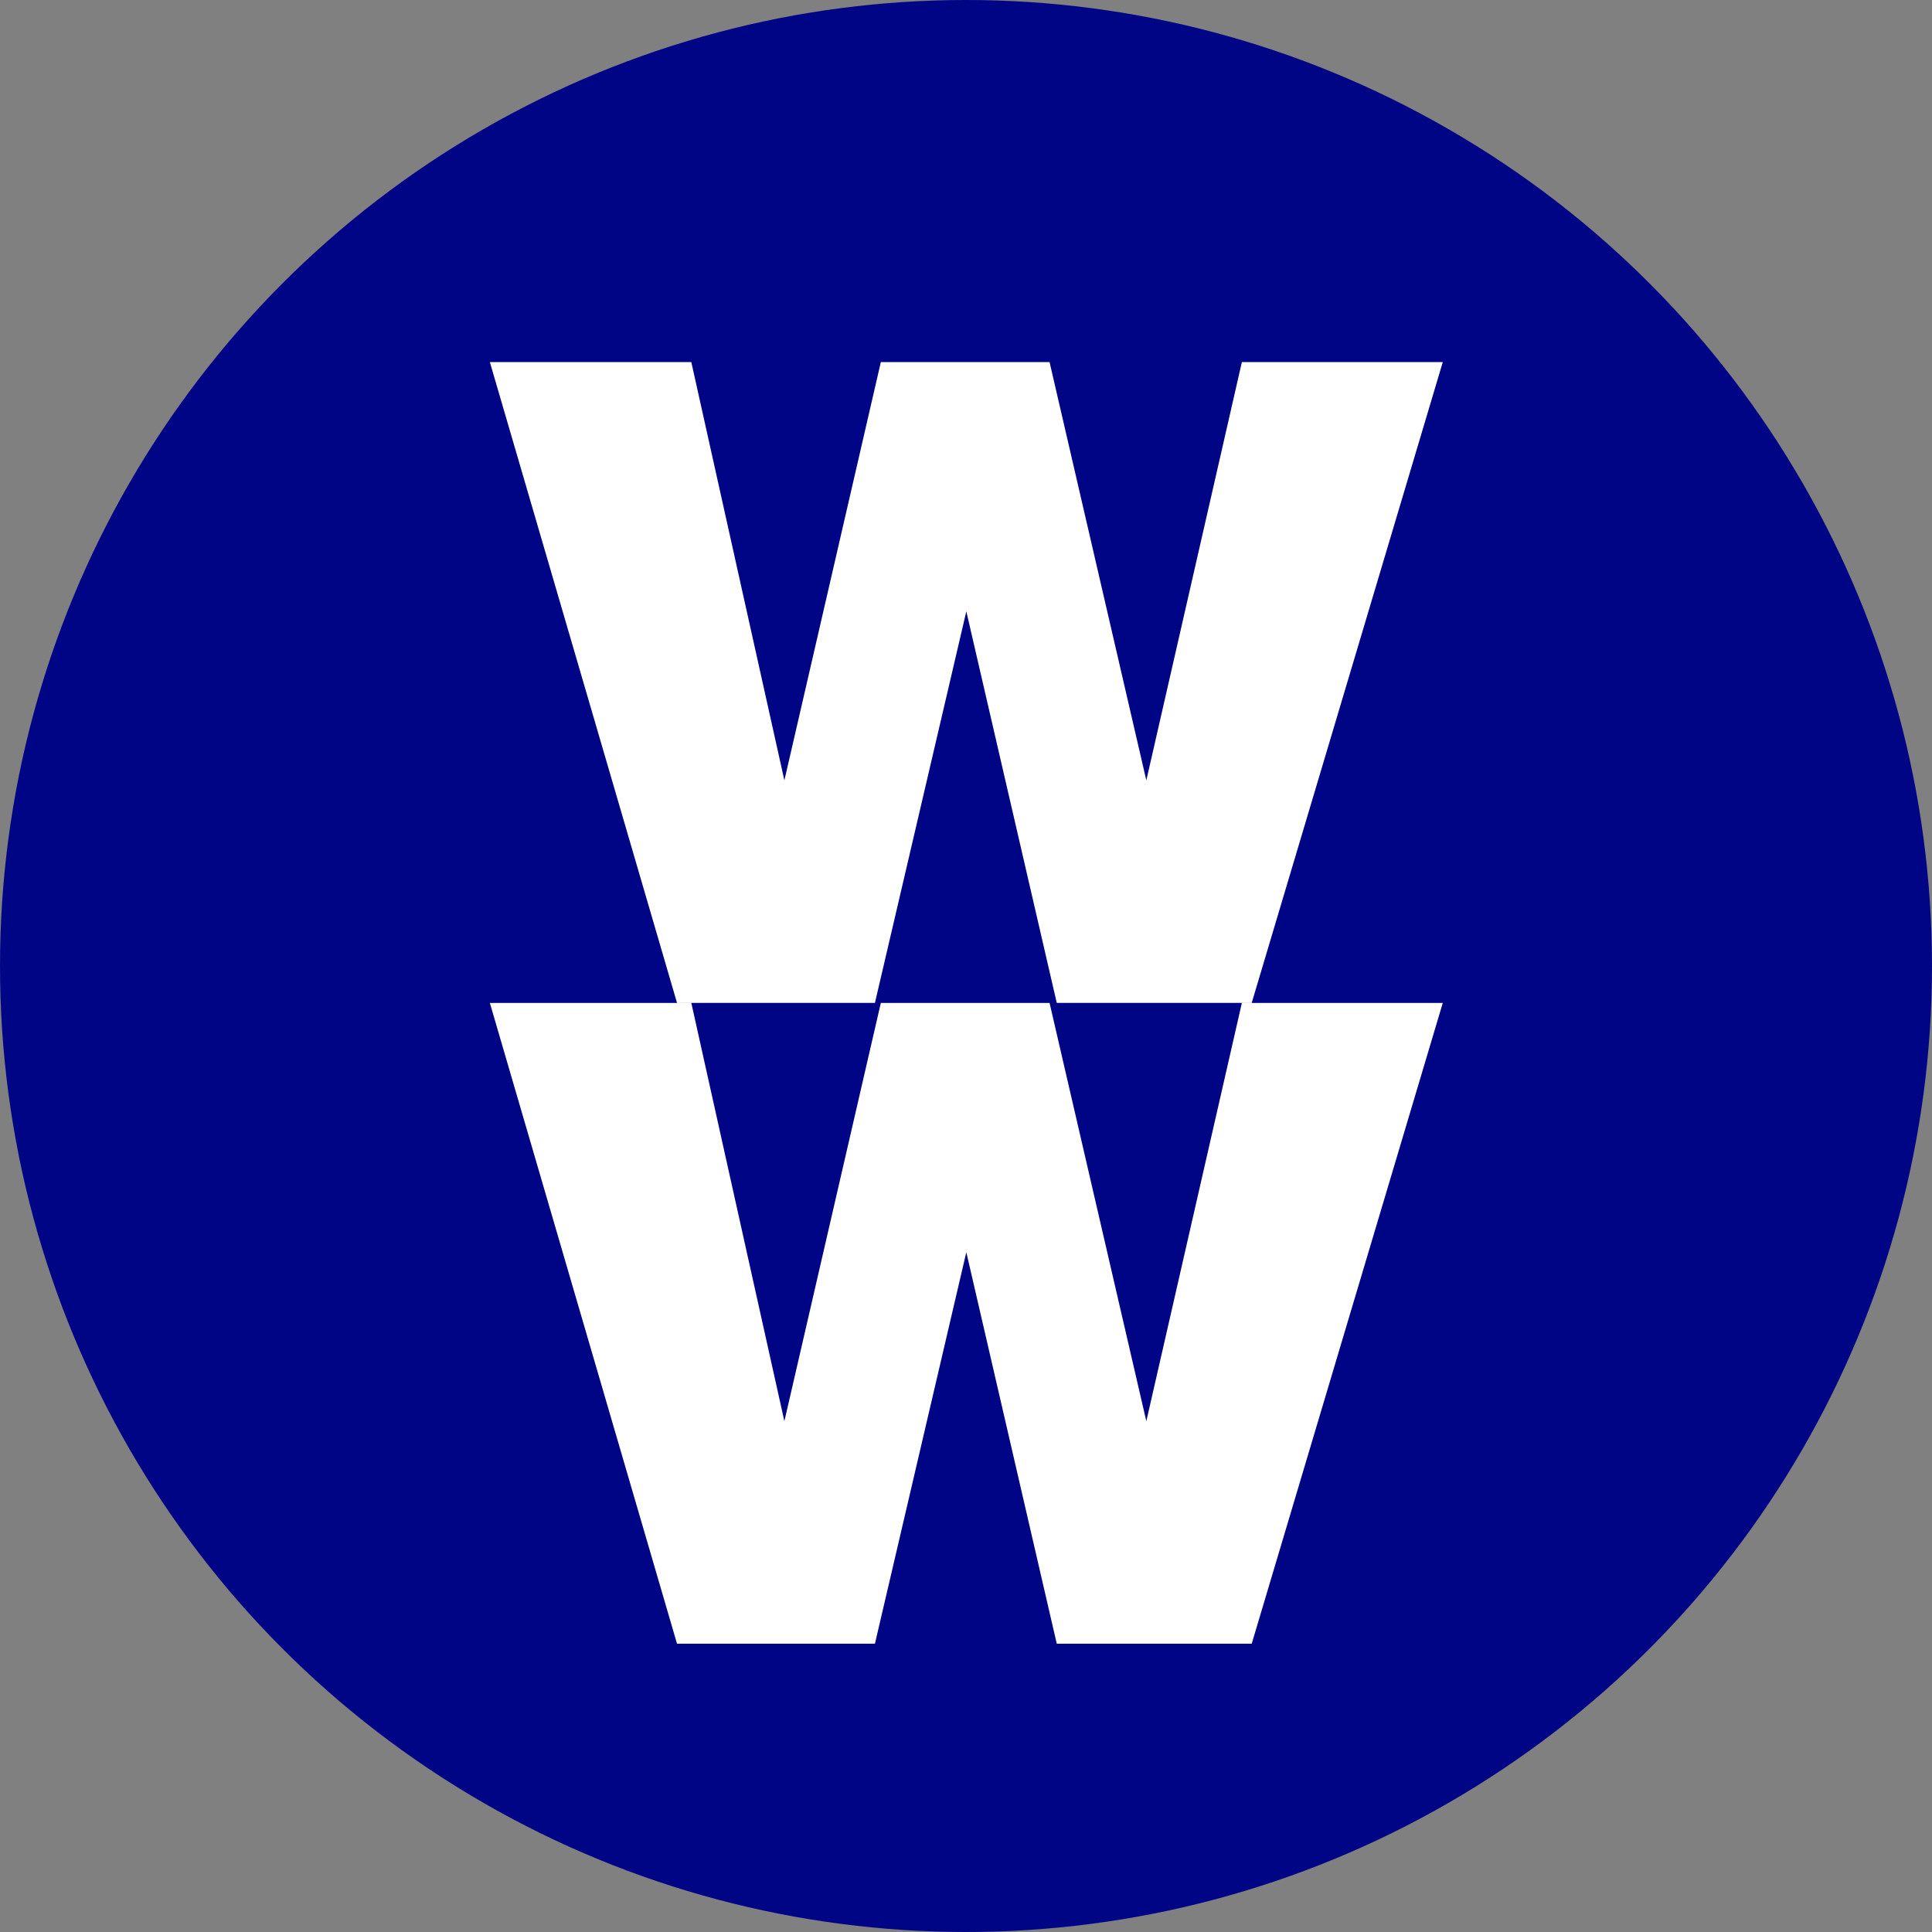
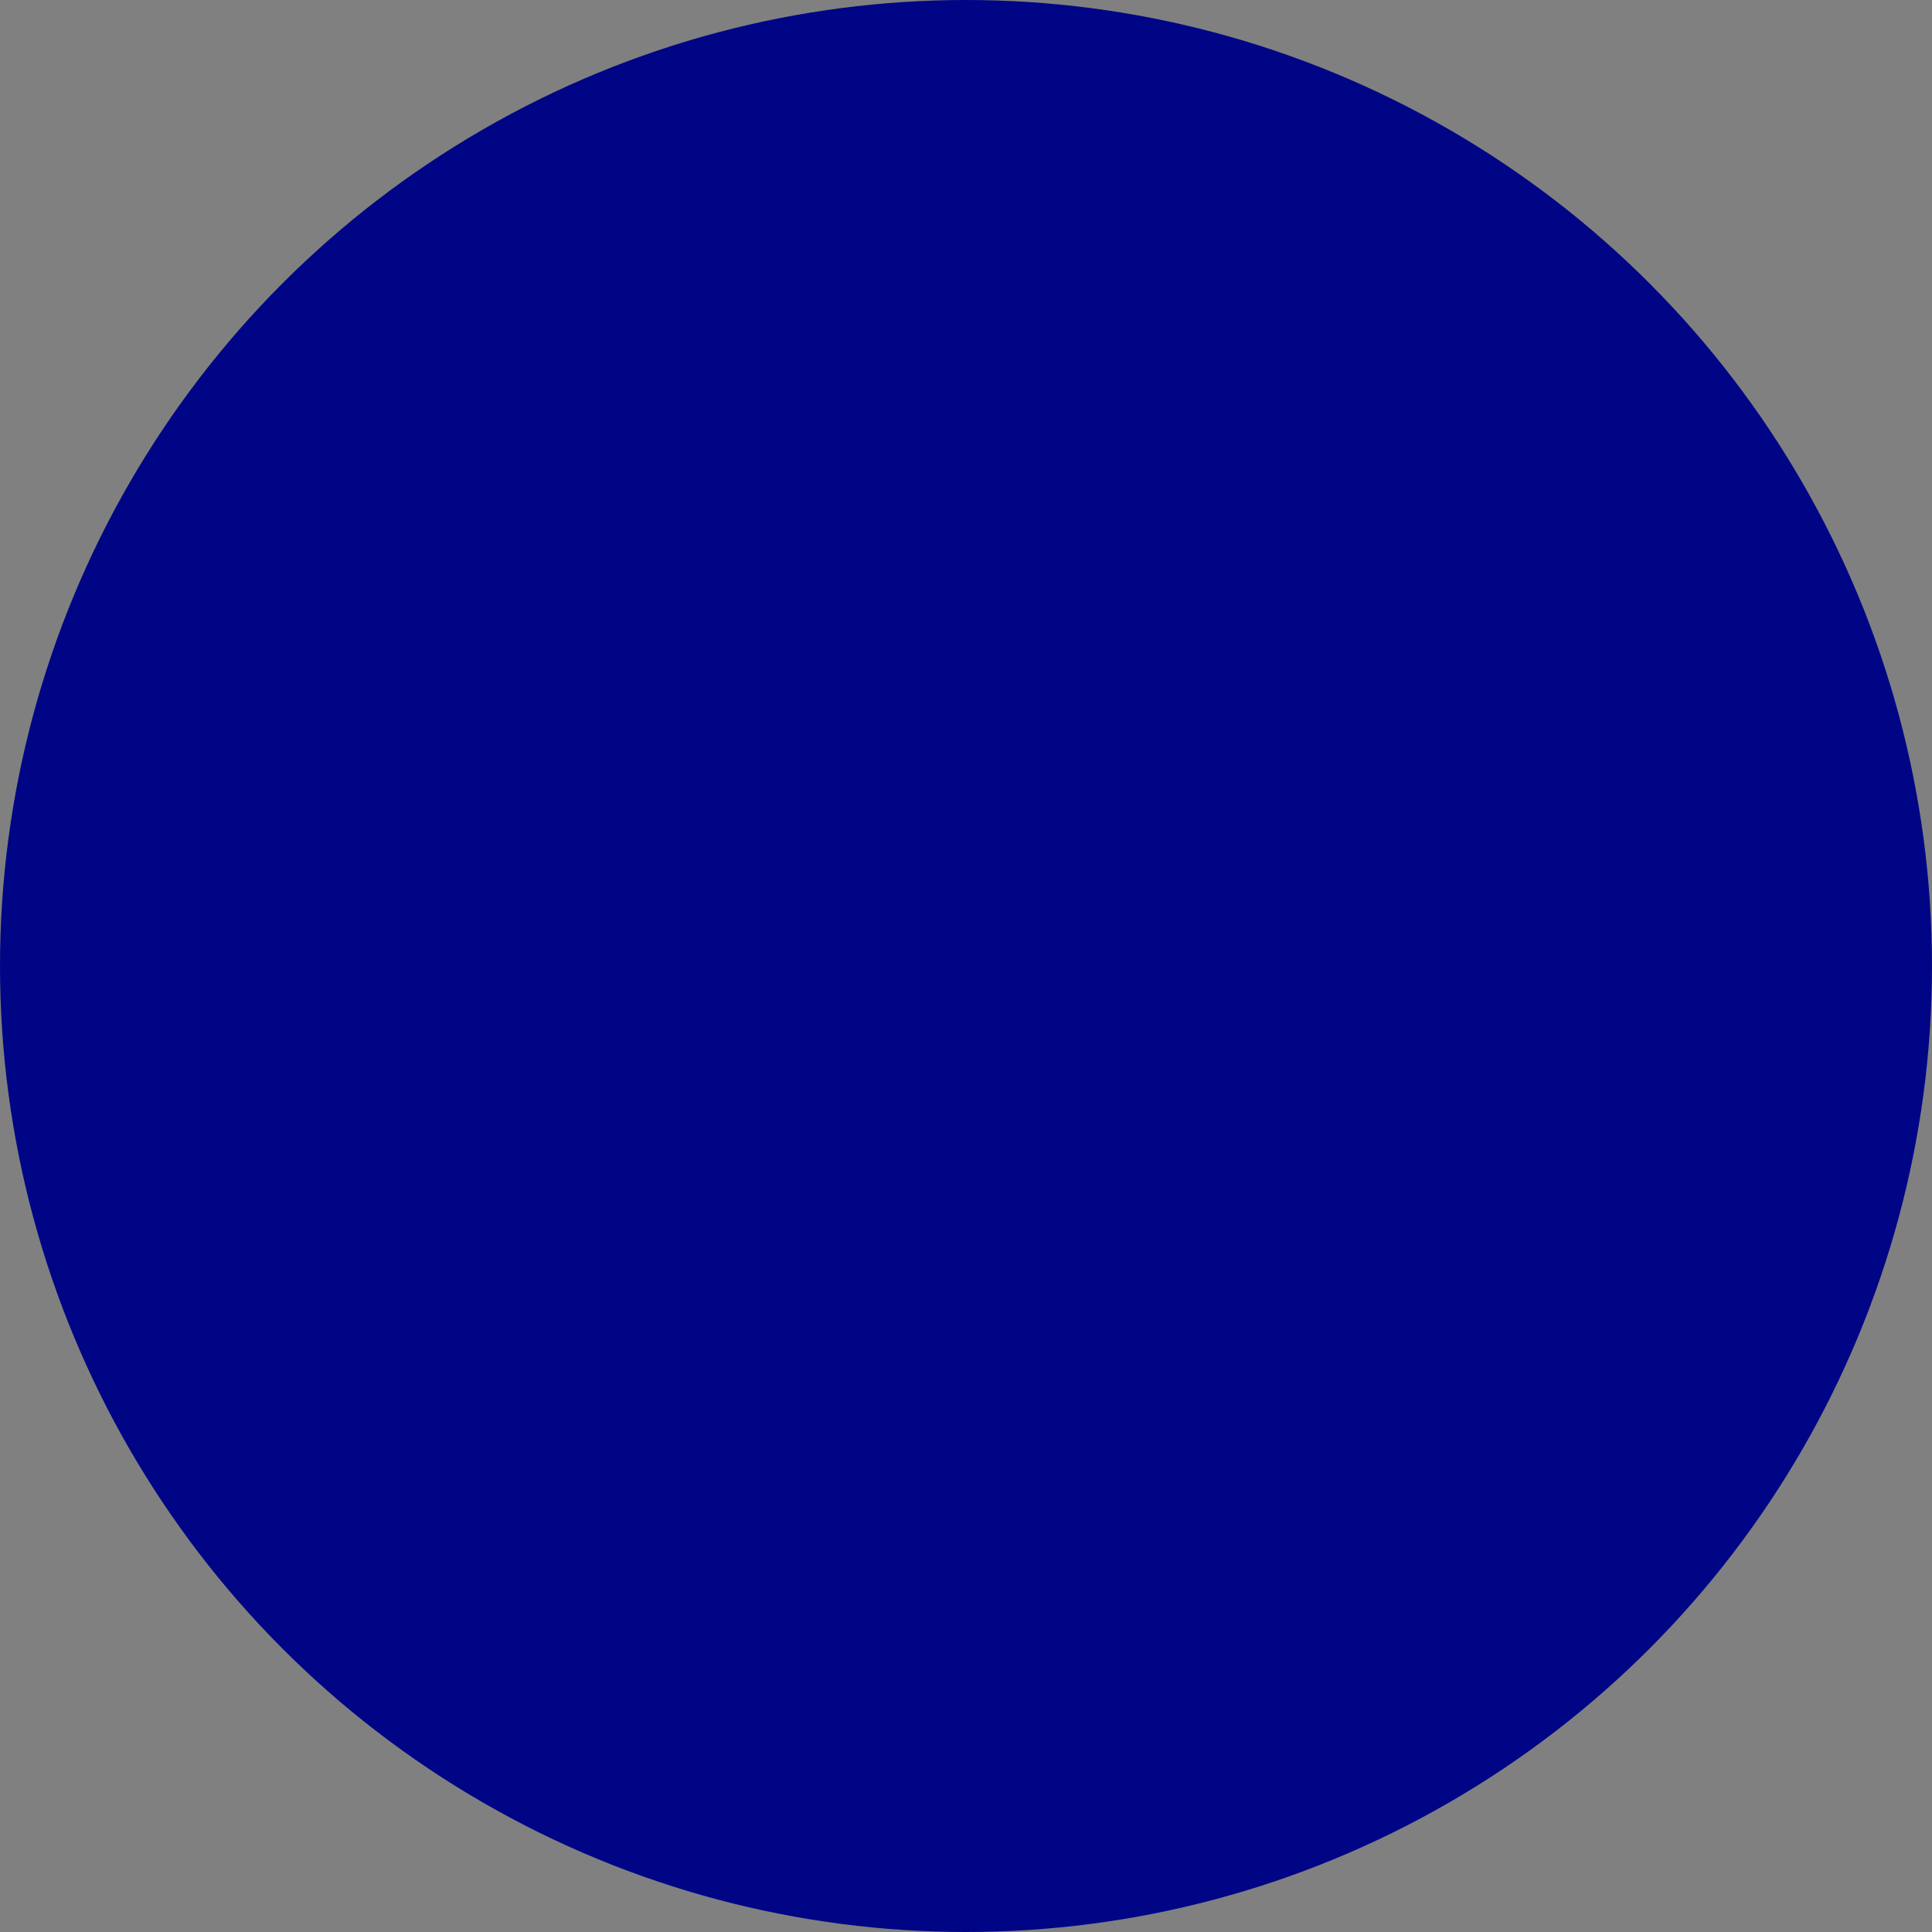
<svg xmlns="http://www.w3.org/2000/svg" width="140" height="140">
  <rect width="100%" height="100%" fill="#808080" stroke="none" />
  <g fill="none">
    <circle cx="70" cy="70" r="70" fill="#000586" />
-     <path fill="#FFF" d="M35.497 72.675h14.598l6.744 30.31 6.99-30.31h12.226l7.012 30.31 6.924-30.31h14.558l-13.845 46.434H76.577l-6.554-28.37-6.622 28.37H49.059zm0-46.437h14.598l6.744 30.31 6.99-30.31h12.226l7.012 30.31 6.924-30.31h14.558L90.704 72.672H76.577l-6.554-28.37-6.622 28.37H49.059z" />
  </g>
</svg>